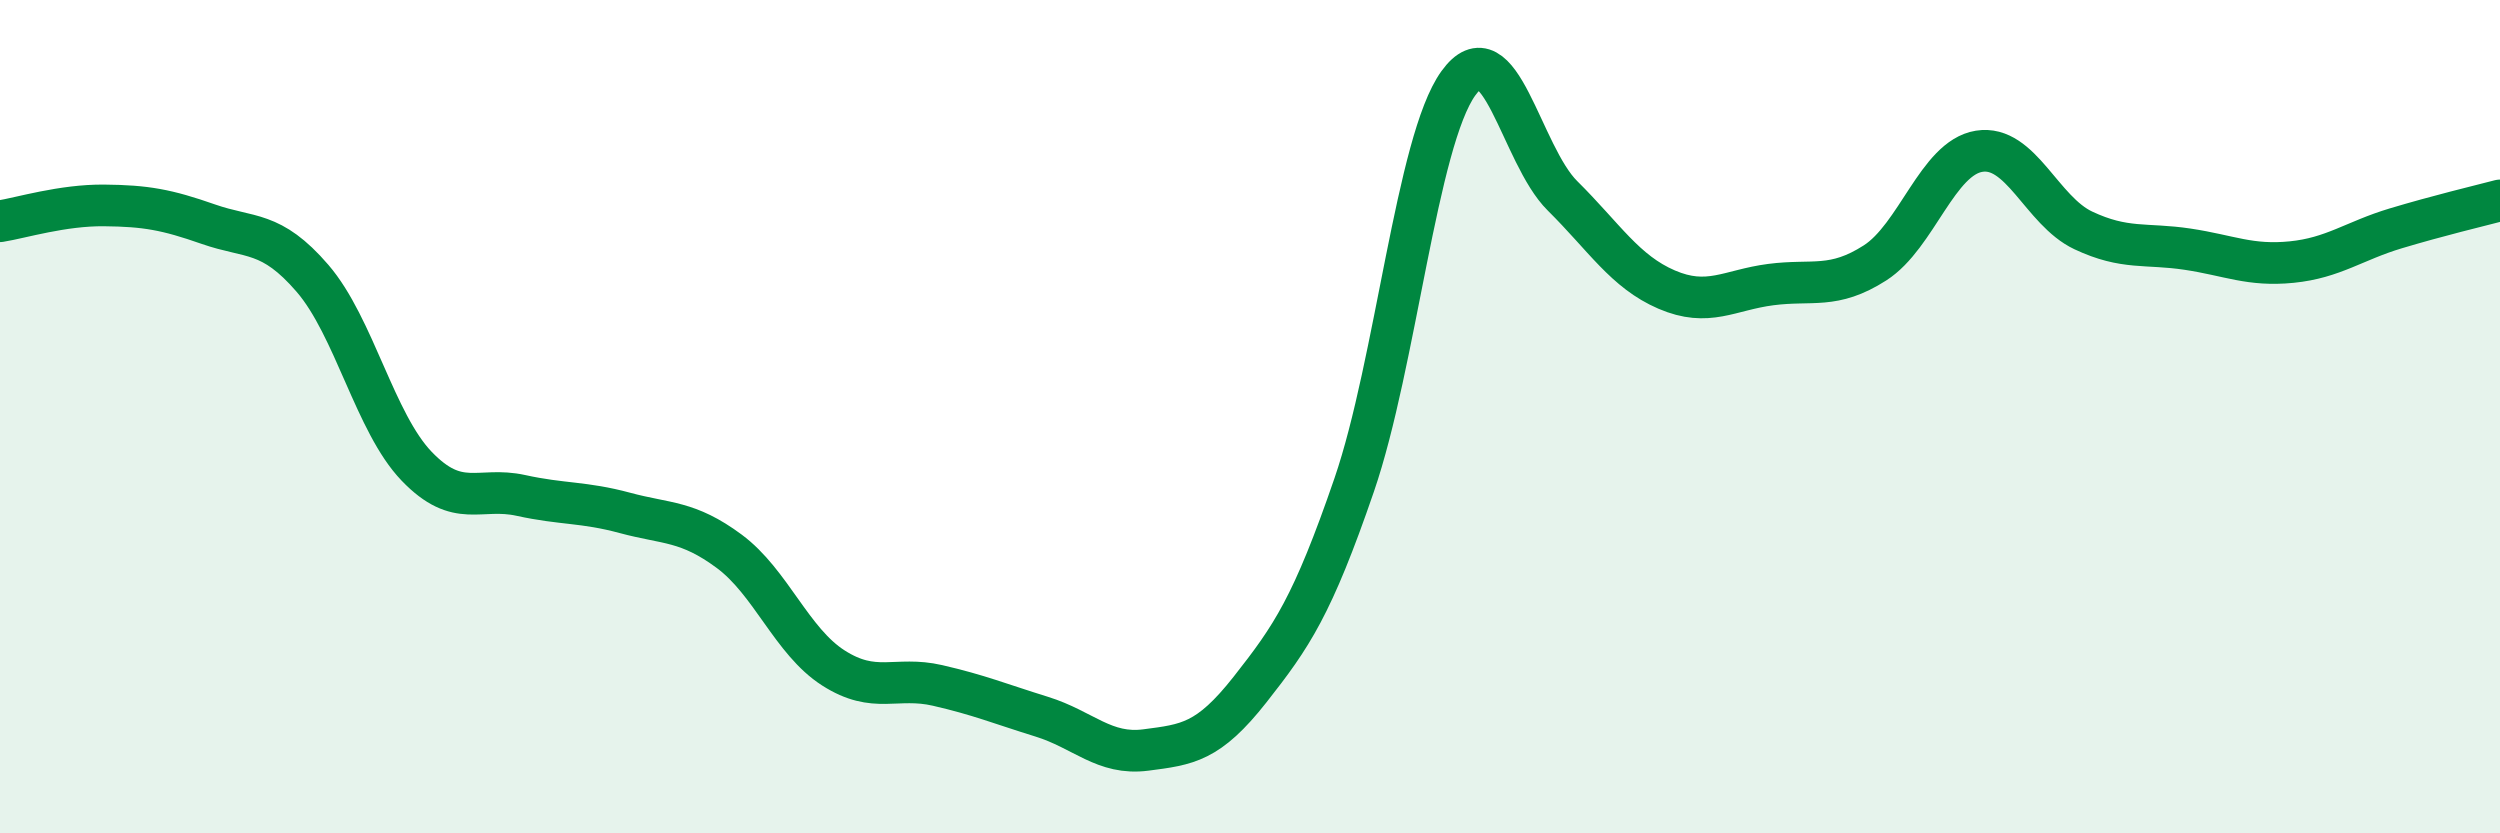
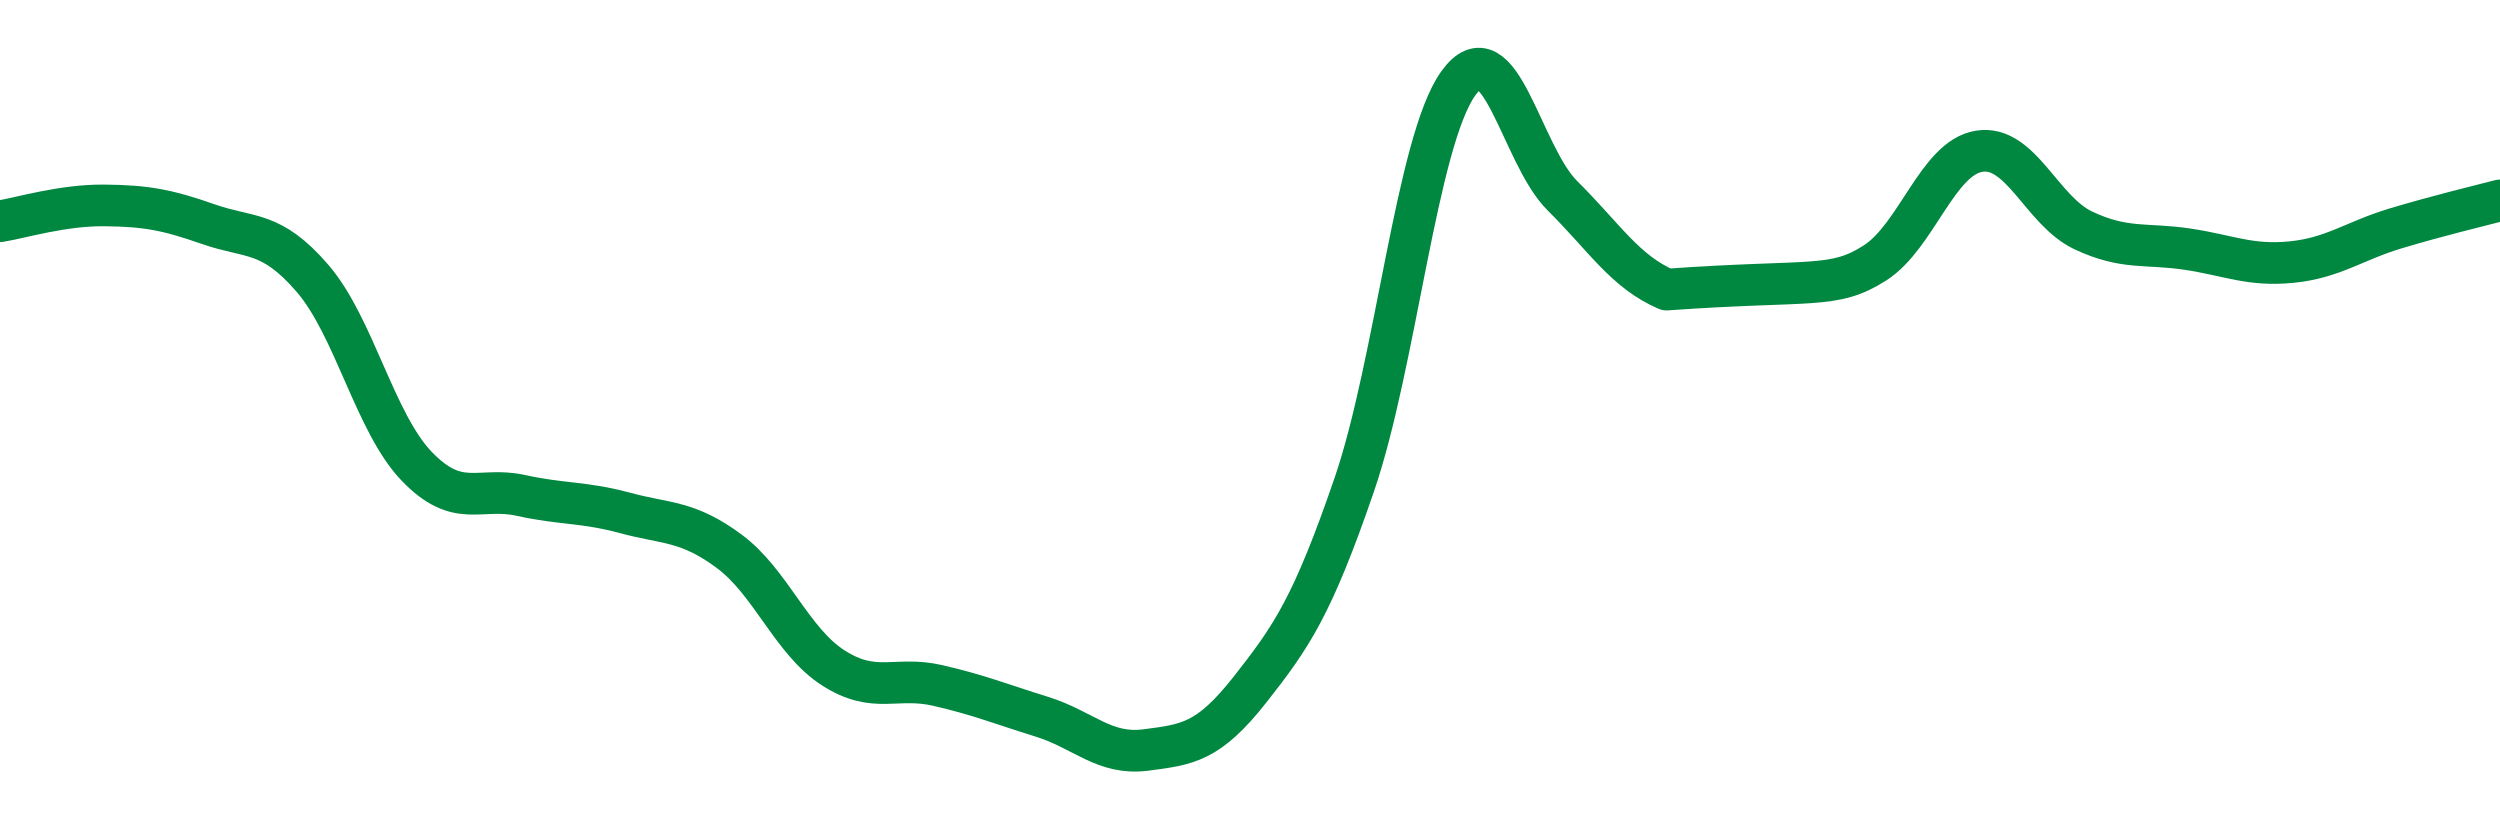
<svg xmlns="http://www.w3.org/2000/svg" width="60" height="20" viewBox="0 0 60 20">
-   <path d="M 0,5.31 C 0.5,5.23 1.5,4.92 2.5,4.93 C 3.5,4.94 4,5.03 5,5.38 C 6,5.73 6.5,5.52 7.5,6.68 C 8.5,7.84 9,10.15 10,11.19 C 11,12.23 11.5,11.67 12.5,11.89 C 13.5,12.11 14,12.04 15,12.31 C 16,12.58 16.5,12.49 17.5,13.23 C 18.5,13.97 19,15.39 20,16.03 C 21,16.67 21.5,16.22 22.5,16.45 C 23.5,16.68 24,16.89 25,17.2 C 26,17.51 26.5,18.13 27.5,18 C 28.5,17.87 29,17.82 30,16.55 C 31,15.28 31.5,14.55 32.5,11.64 C 33.5,8.73 34,3.39 35,2 C 36,0.61 36.5,3.71 37.5,4.7 C 38.5,5.69 39,6.52 40,6.95 C 41,7.38 41.5,6.96 42.5,6.83 C 43.5,6.7 44,6.95 45,6.31 C 46,5.67 46.5,3.79 47.5,3.63 C 48.5,3.47 49,5.06 50,5.53 C 51,6 51.5,5.83 52.5,5.98 C 53.5,6.13 54,6.39 55,6.29 C 56,6.19 56.5,5.78 57.5,5.48 C 58.5,5.18 59.5,4.94 60,4.81L60 20L0 20Z" fill="#008740" opacity="0.1" stroke-linecap="round" stroke-linejoin="round" />
-   <path d="M 0,5.31 C 0.5,5.23 1.5,4.92 2.5,4.93 C 3.5,4.94 4,5.03 5,5.38 C 6,5.73 6.5,5.52 7.5,6.68 C 8.5,7.84 9,10.15 10,11.19 C 11,12.23 11.5,11.67 12.5,11.89 C 13.5,12.11 14,12.04 15,12.31 C 16,12.58 16.5,12.49 17.5,13.23 C 18.5,13.97 19,15.39 20,16.03 C 21,16.67 21.5,16.22 22.5,16.45 C 23.5,16.68 24,16.89 25,17.2 C 26,17.51 26.5,18.13 27.5,18 C 28.5,17.87 29,17.82 30,16.55 C 31,15.28 31.5,14.55 32.5,11.64 C 33.5,8.73 34,3.39 35,2 C 36,0.61 36.5,3.71 37.5,4.7 C 38.5,5.69 39,6.52 40,6.95 C 41,7.38 41.5,6.96 42.5,6.83 C 43.5,6.7 44,6.95 45,6.31 C 46,5.67 46.5,3.79 47.5,3.63 C 48.5,3.47 49,5.06 50,5.53 C 51,6 51.5,5.83 52.5,5.98 C 53.5,6.13 54,6.39 55,6.29 C 56,6.19 56.5,5.78 57.5,5.48 C 58.5,5.18 59.5,4.94 60,4.81" stroke="#008740" stroke-width="1" fill="none" stroke-linecap="round" stroke-linejoin="round" />
+   <path d="M 0,5.31 C 0.5,5.23 1.5,4.92 2.5,4.93 C 3.5,4.94 4,5.03 5,5.38 C 6,5.73 6.5,5.52 7.5,6.68 C 8.5,7.84 9,10.15 10,11.19 C 11,12.23 11.5,11.67 12.5,11.89 C 13.5,12.11 14,12.04 15,12.31 C 16,12.58 16.5,12.49 17.5,13.23 C 18.5,13.97 19,15.39 20,16.03 C 21,16.67 21.5,16.22 22.5,16.45 C 23.5,16.68 24,16.89 25,17.2 C 26,17.51 26.5,18.13 27.5,18 C 28.5,17.87 29,17.82 30,16.55 C 31,15.28 31.5,14.55 32.5,11.64 C 33.5,8.73 34,3.39 35,2 C 36,0.61 36.5,3.71 37.5,4.7 C 38.5,5.69 39,6.52 40,6.95 C 43.5,6.7 44,6.95 45,6.31 C 46,5.67 46.5,3.79 47.5,3.63 C 48.5,3.47 49,5.06 50,5.53 C 51,6 51.5,5.83 52.5,5.98 C 53.5,6.13 54,6.39 55,6.29 C 56,6.19 56.5,5.78 57.5,5.48 C 58.5,5.18 59.5,4.94 60,4.81" stroke="#008740" stroke-width="1" fill="none" stroke-linecap="round" stroke-linejoin="round" />
</svg>